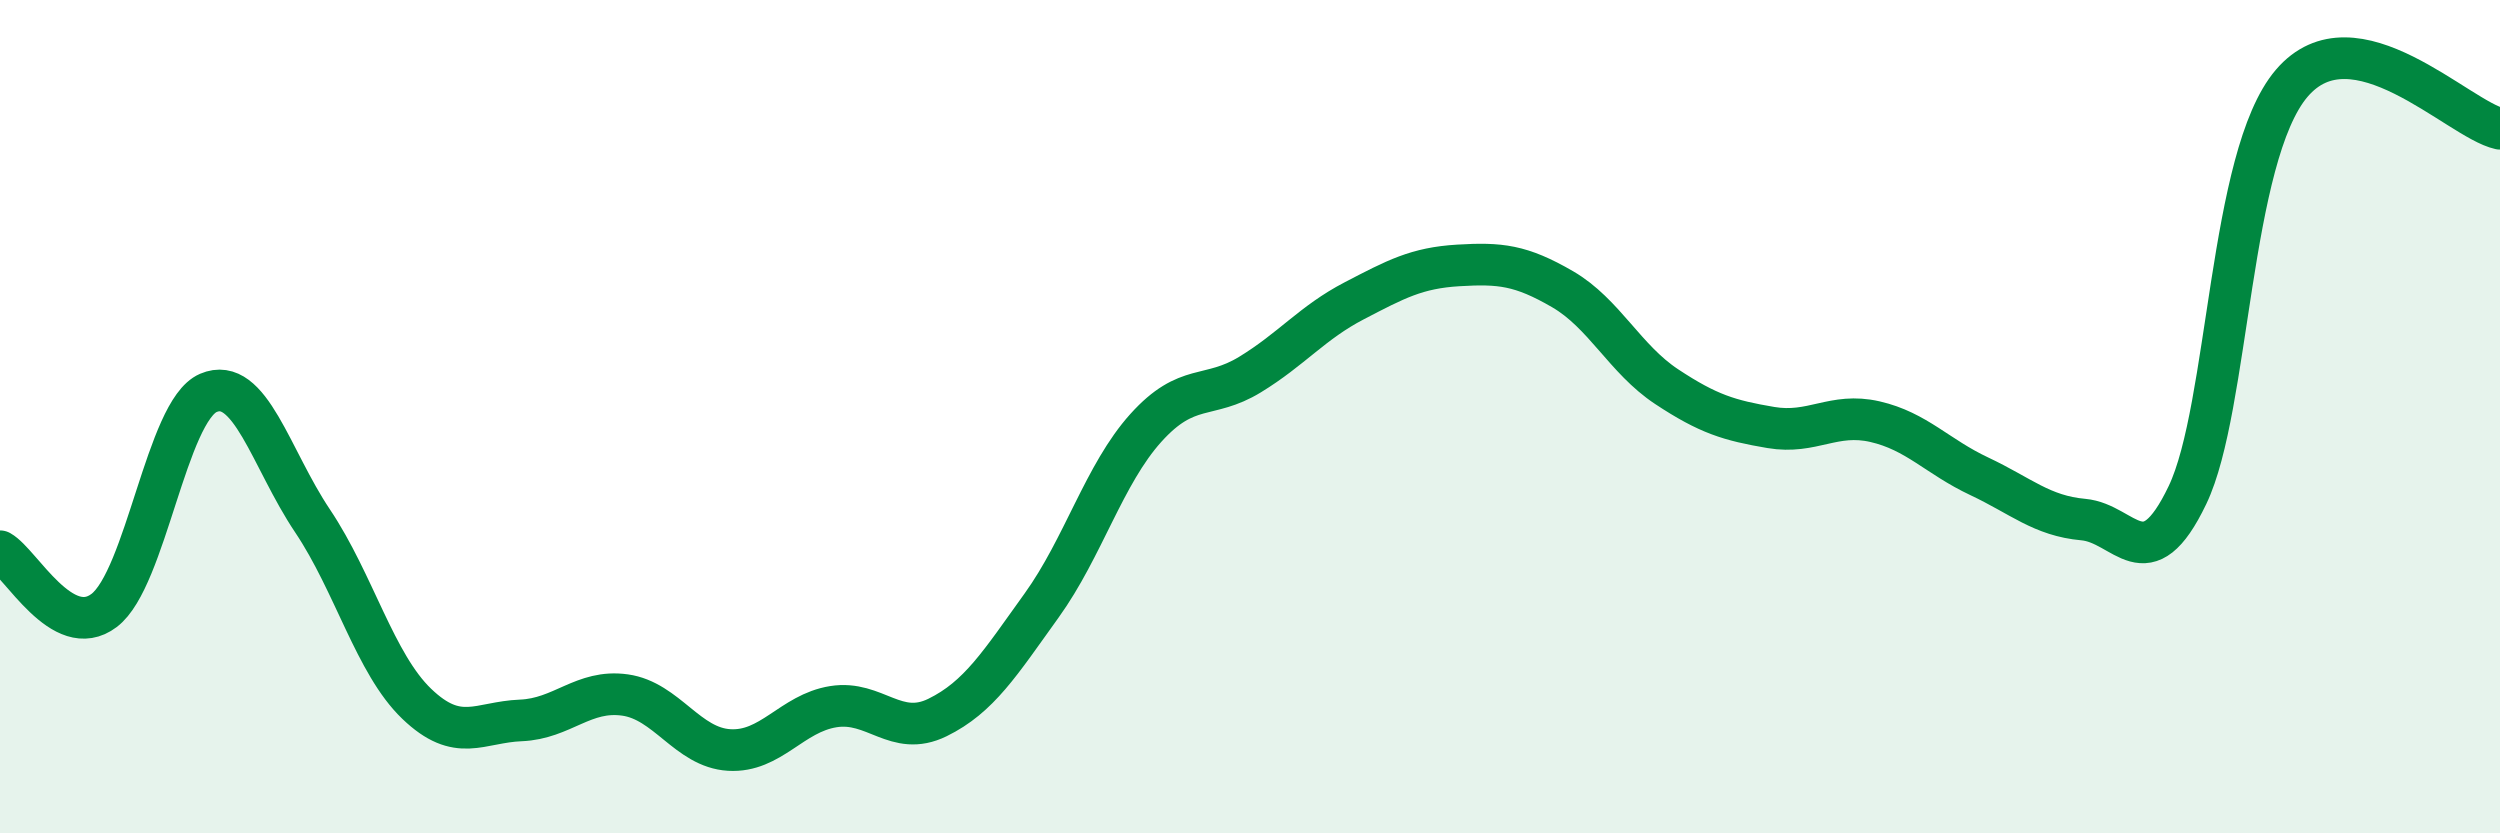
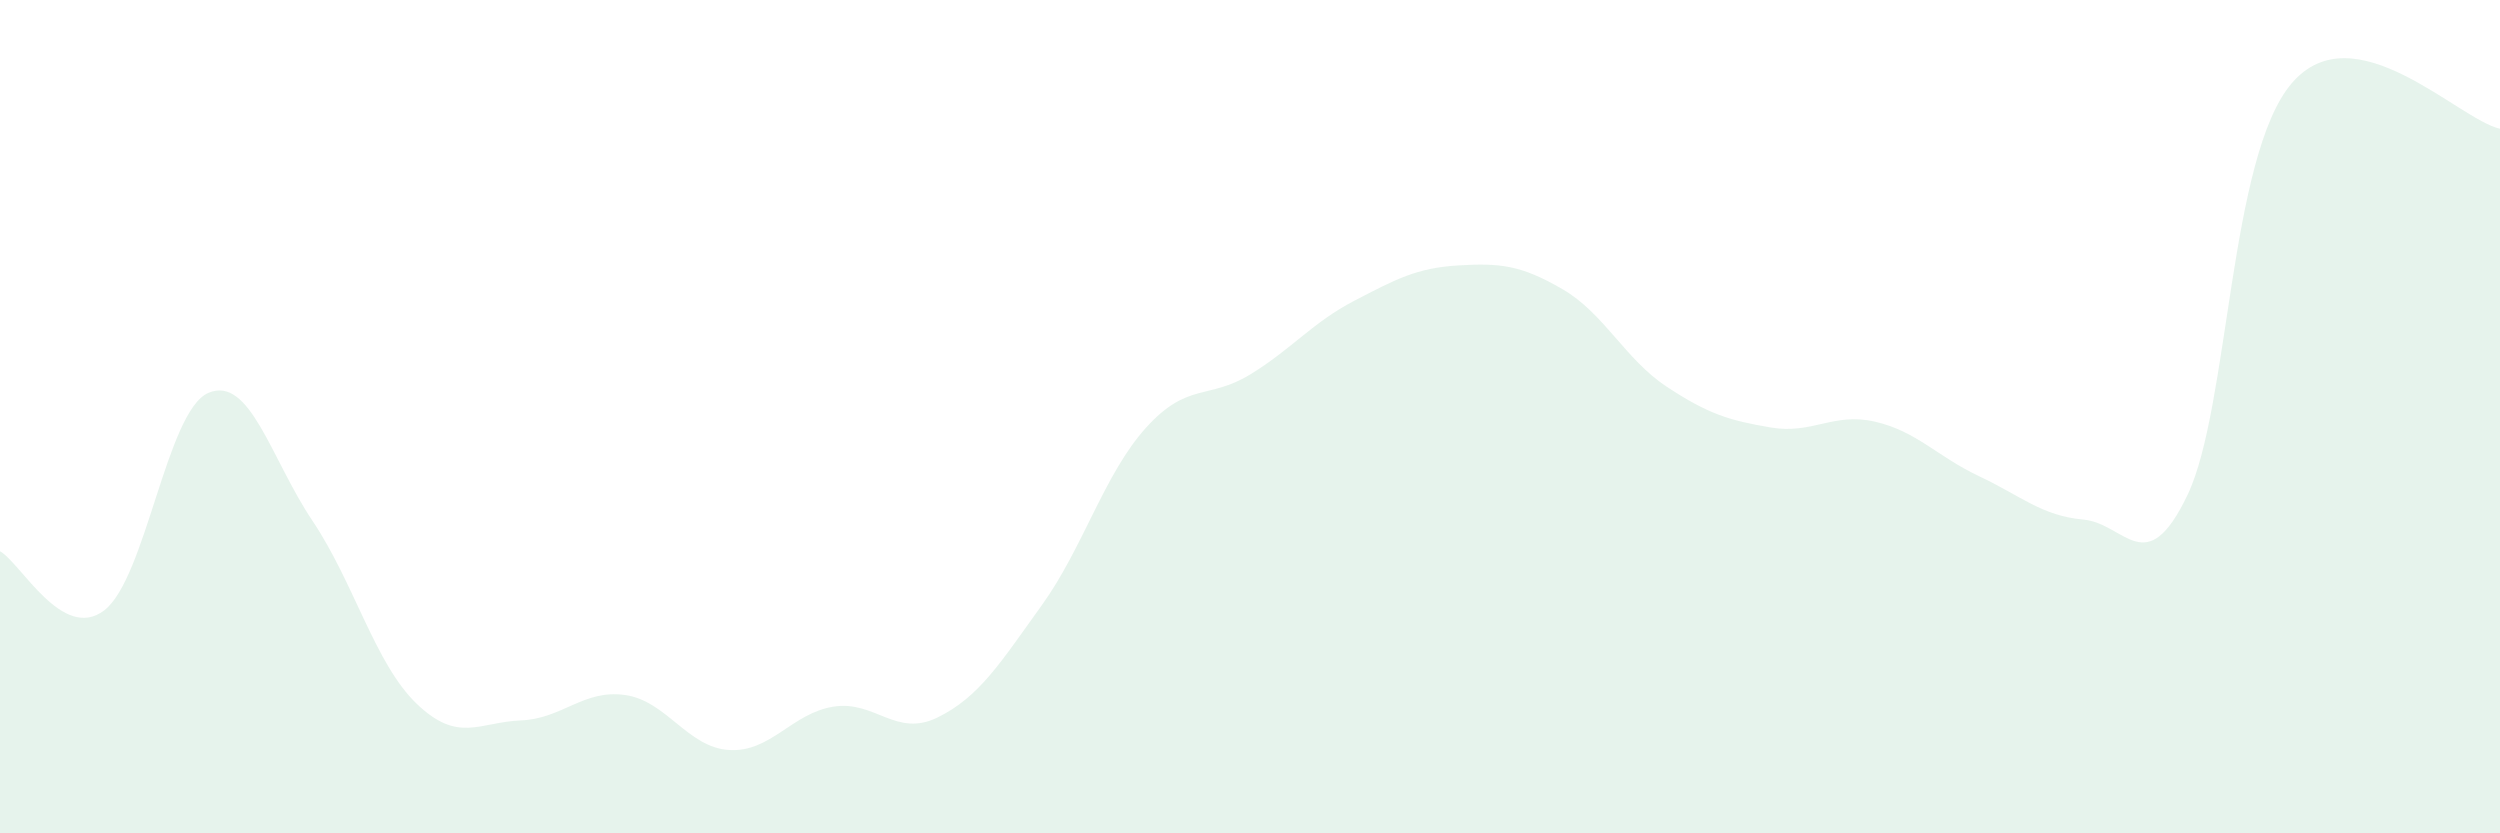
<svg xmlns="http://www.w3.org/2000/svg" width="60" height="20" viewBox="0 0 60 20">
  <path d="M 0,13.23 C 0.5,13.51 1.5,15.41 2.5,14.65 C 3.5,13.89 4,9.86 5,9.43 C 6,9 6.5,11.01 7.5,12.5 C 8.5,13.99 9,15.93 10,16.89 C 11,17.85 11.5,17.33 12.5,17.29 C 13.5,17.25 14,16.54 15,16.68 C 16,16.82 16.5,17.94 17.5,18 C 18.5,18.06 19,17.12 20,16.96 C 21,16.8 21.5,17.71 22.5,17.22 C 23.5,16.73 24,15.92 25,14.53 C 26,13.14 26.5,11.38 27.5,10.27 C 28.5,9.16 29,9.6 30,8.99 C 31,8.38 31.5,7.74 32.5,7.22 C 33.5,6.7 34,6.43 35,6.37 C 36,6.31 36.5,6.36 37.5,6.94 C 38.5,7.52 39,8.62 40,9.28 C 41,9.94 41.5,10.09 42.5,10.26 C 43.5,10.43 44,9.89 45,10.12 C 46,10.35 46.5,10.96 47.5,11.43 C 48.5,11.9 49,12.38 50,12.47 C 51,12.56 51.5,13.97 52.5,11.88 C 53.5,9.79 53.5,3.76 55,2 C 56.5,0.24 59,2.87 60,3.09L60 20L0 20Z" fill="#008740" opacity="0.1" stroke-linecap="round" stroke-linejoin="round" />
-   <path d="M 0,13.23 C 0.5,13.51 1.5,15.41 2.5,14.65 C 3.5,13.89 4,9.86 5,9.43 C 6,9 6.5,11.01 7.5,12.5 C 8.5,13.99 9,15.93 10,16.89 C 11,17.85 11.5,17.33 12.5,17.29 C 13.5,17.25 14,16.54 15,16.68 C 16,16.82 16.5,17.94 17.5,18 C 18.5,18.06 19,17.12 20,16.96 C 21,16.8 21.5,17.71 22.5,17.22 C 23.5,16.73 24,15.92 25,14.53 C 26,13.14 26.5,11.38 27.5,10.27 C 28.5,9.16 29,9.6 30,8.99 C 31,8.38 31.5,7.74 32.5,7.22 C 33.5,6.7 34,6.43 35,6.37 C 36,6.31 36.5,6.36 37.5,6.94 C 38.5,7.52 39,8.62 40,9.28 C 41,9.94 41.5,10.09 42.5,10.26 C 43.5,10.43 44,9.89 45,10.12 C 46,10.35 46.5,10.96 47.5,11.43 C 48.5,11.9 49,12.38 50,12.47 C 51,12.56 51.5,13.97 52.5,11.88 C 53.5,9.79 53.5,3.76 55,2 C 56.5,0.24 59,2.87 60,3.09" stroke="#008740" stroke-width="1" fill="none" stroke-linecap="round" stroke-linejoin="round" />
</svg>